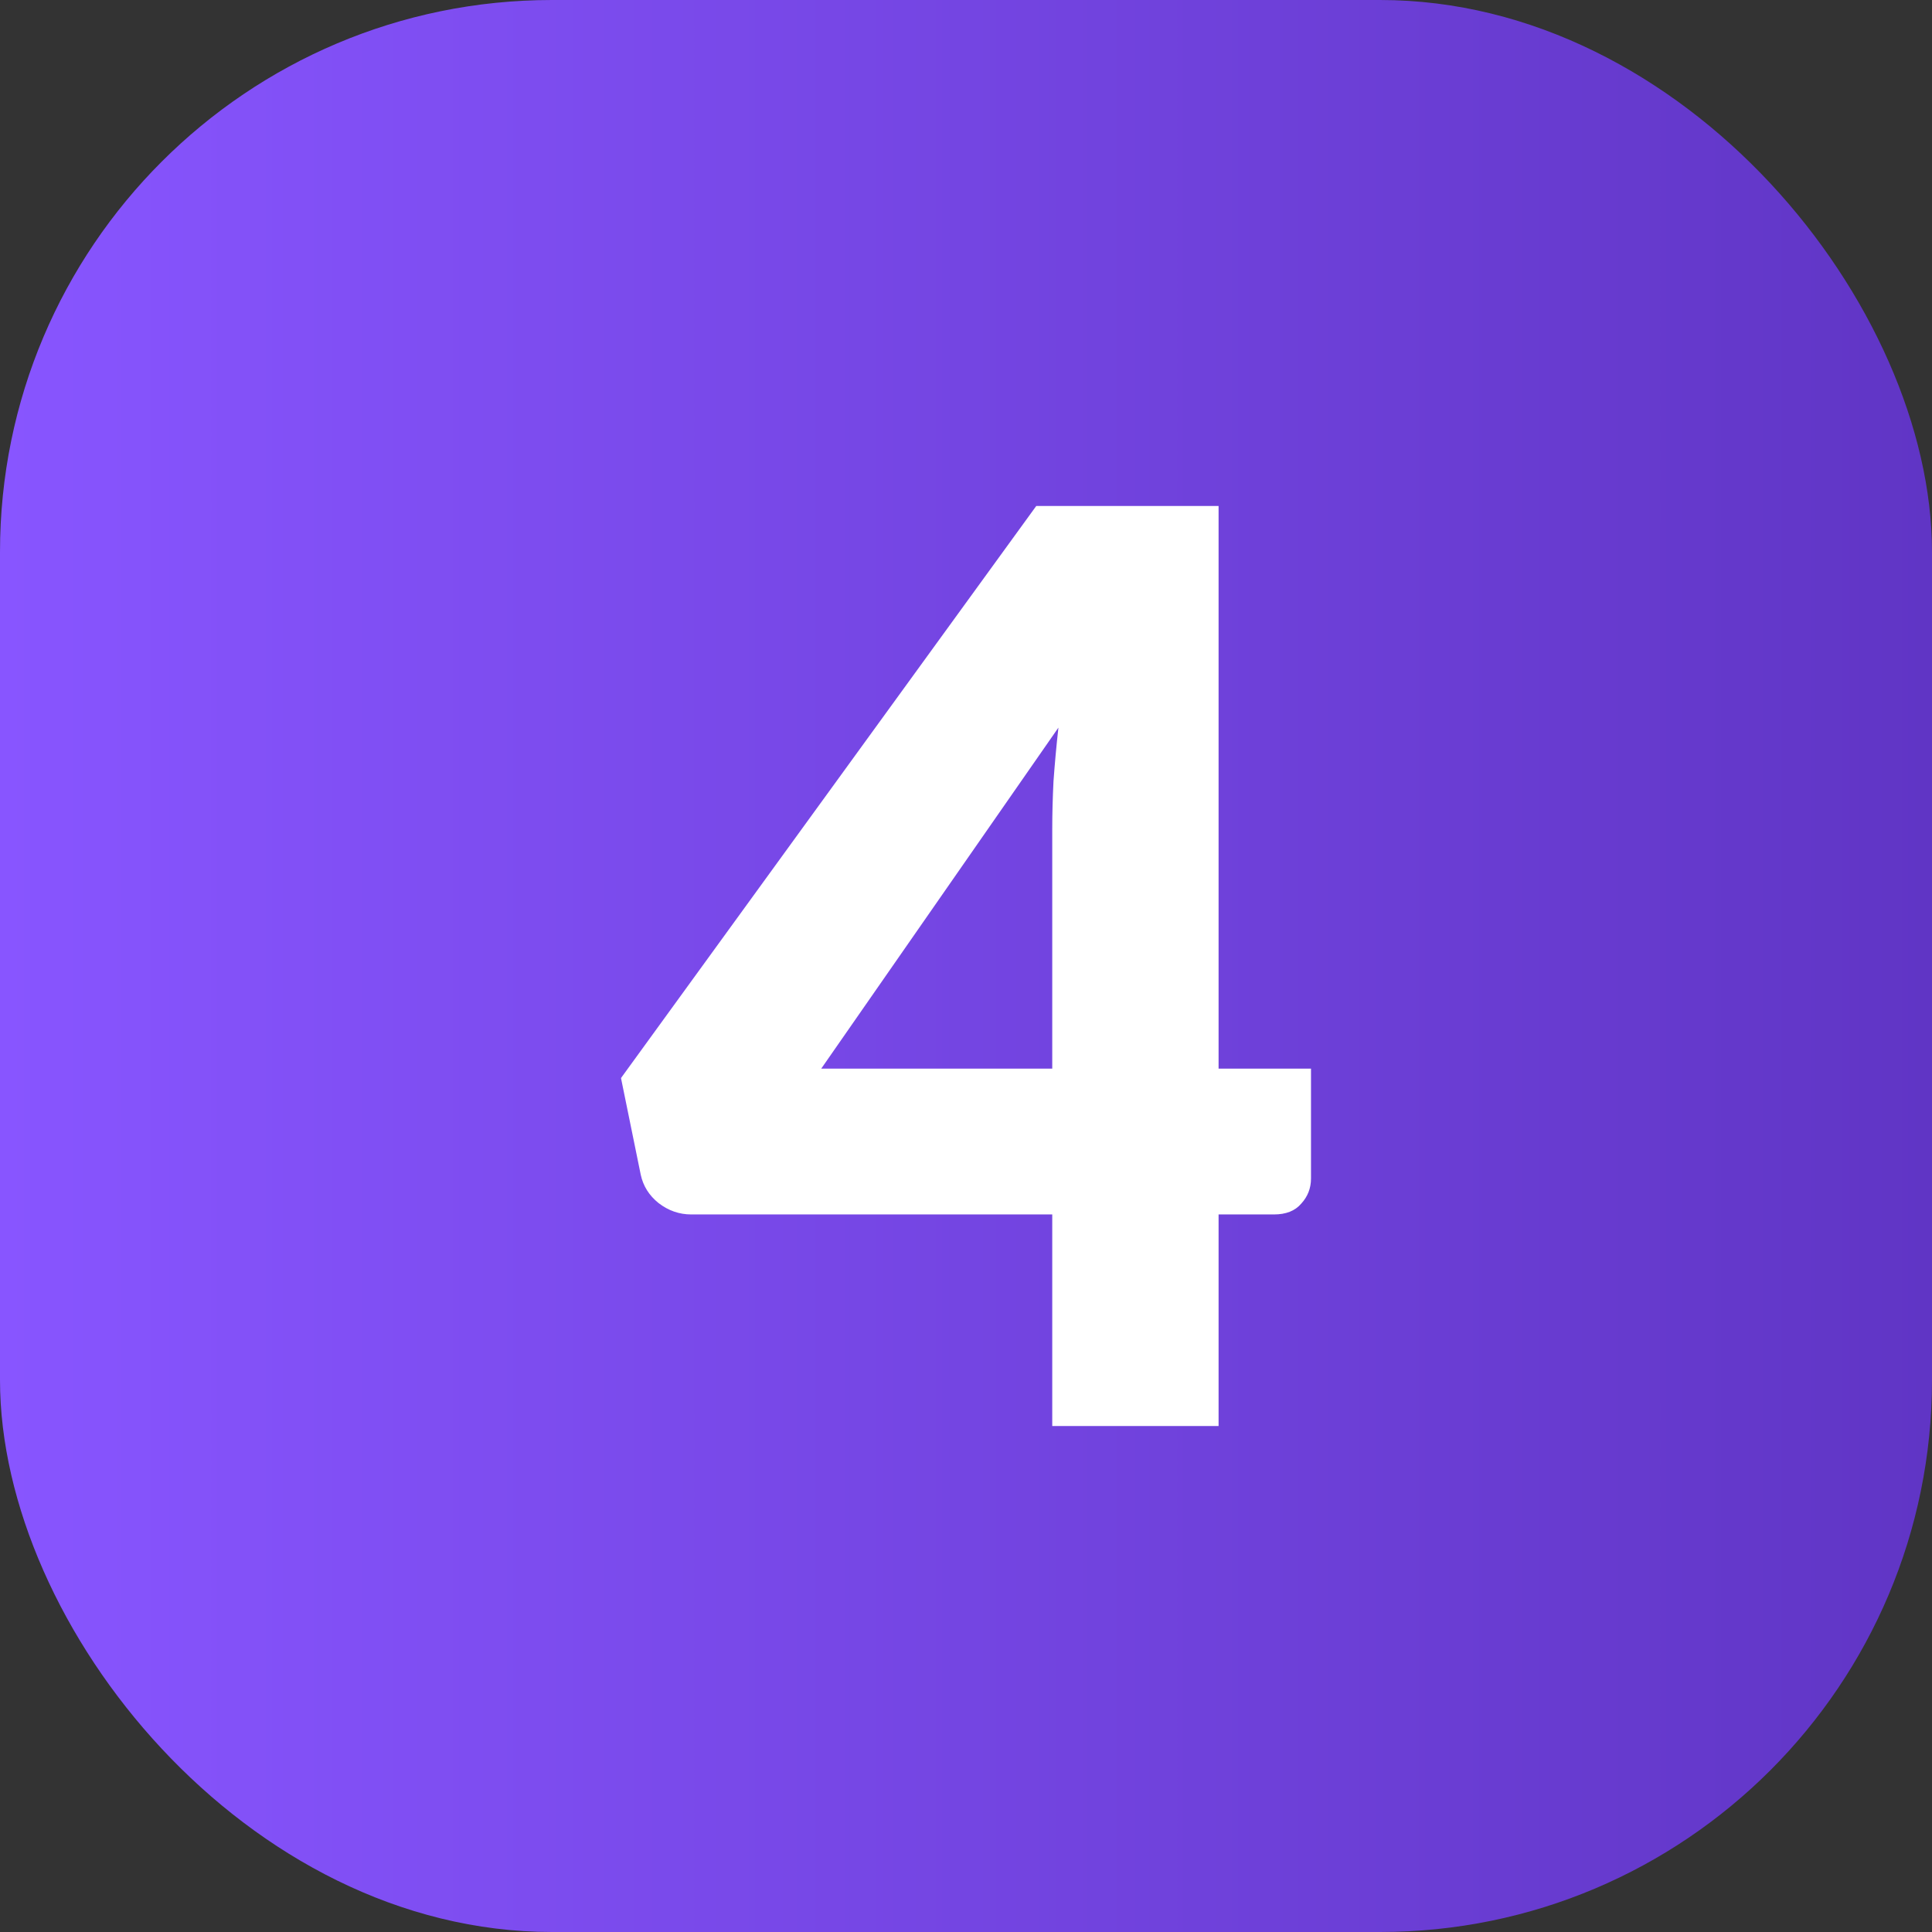
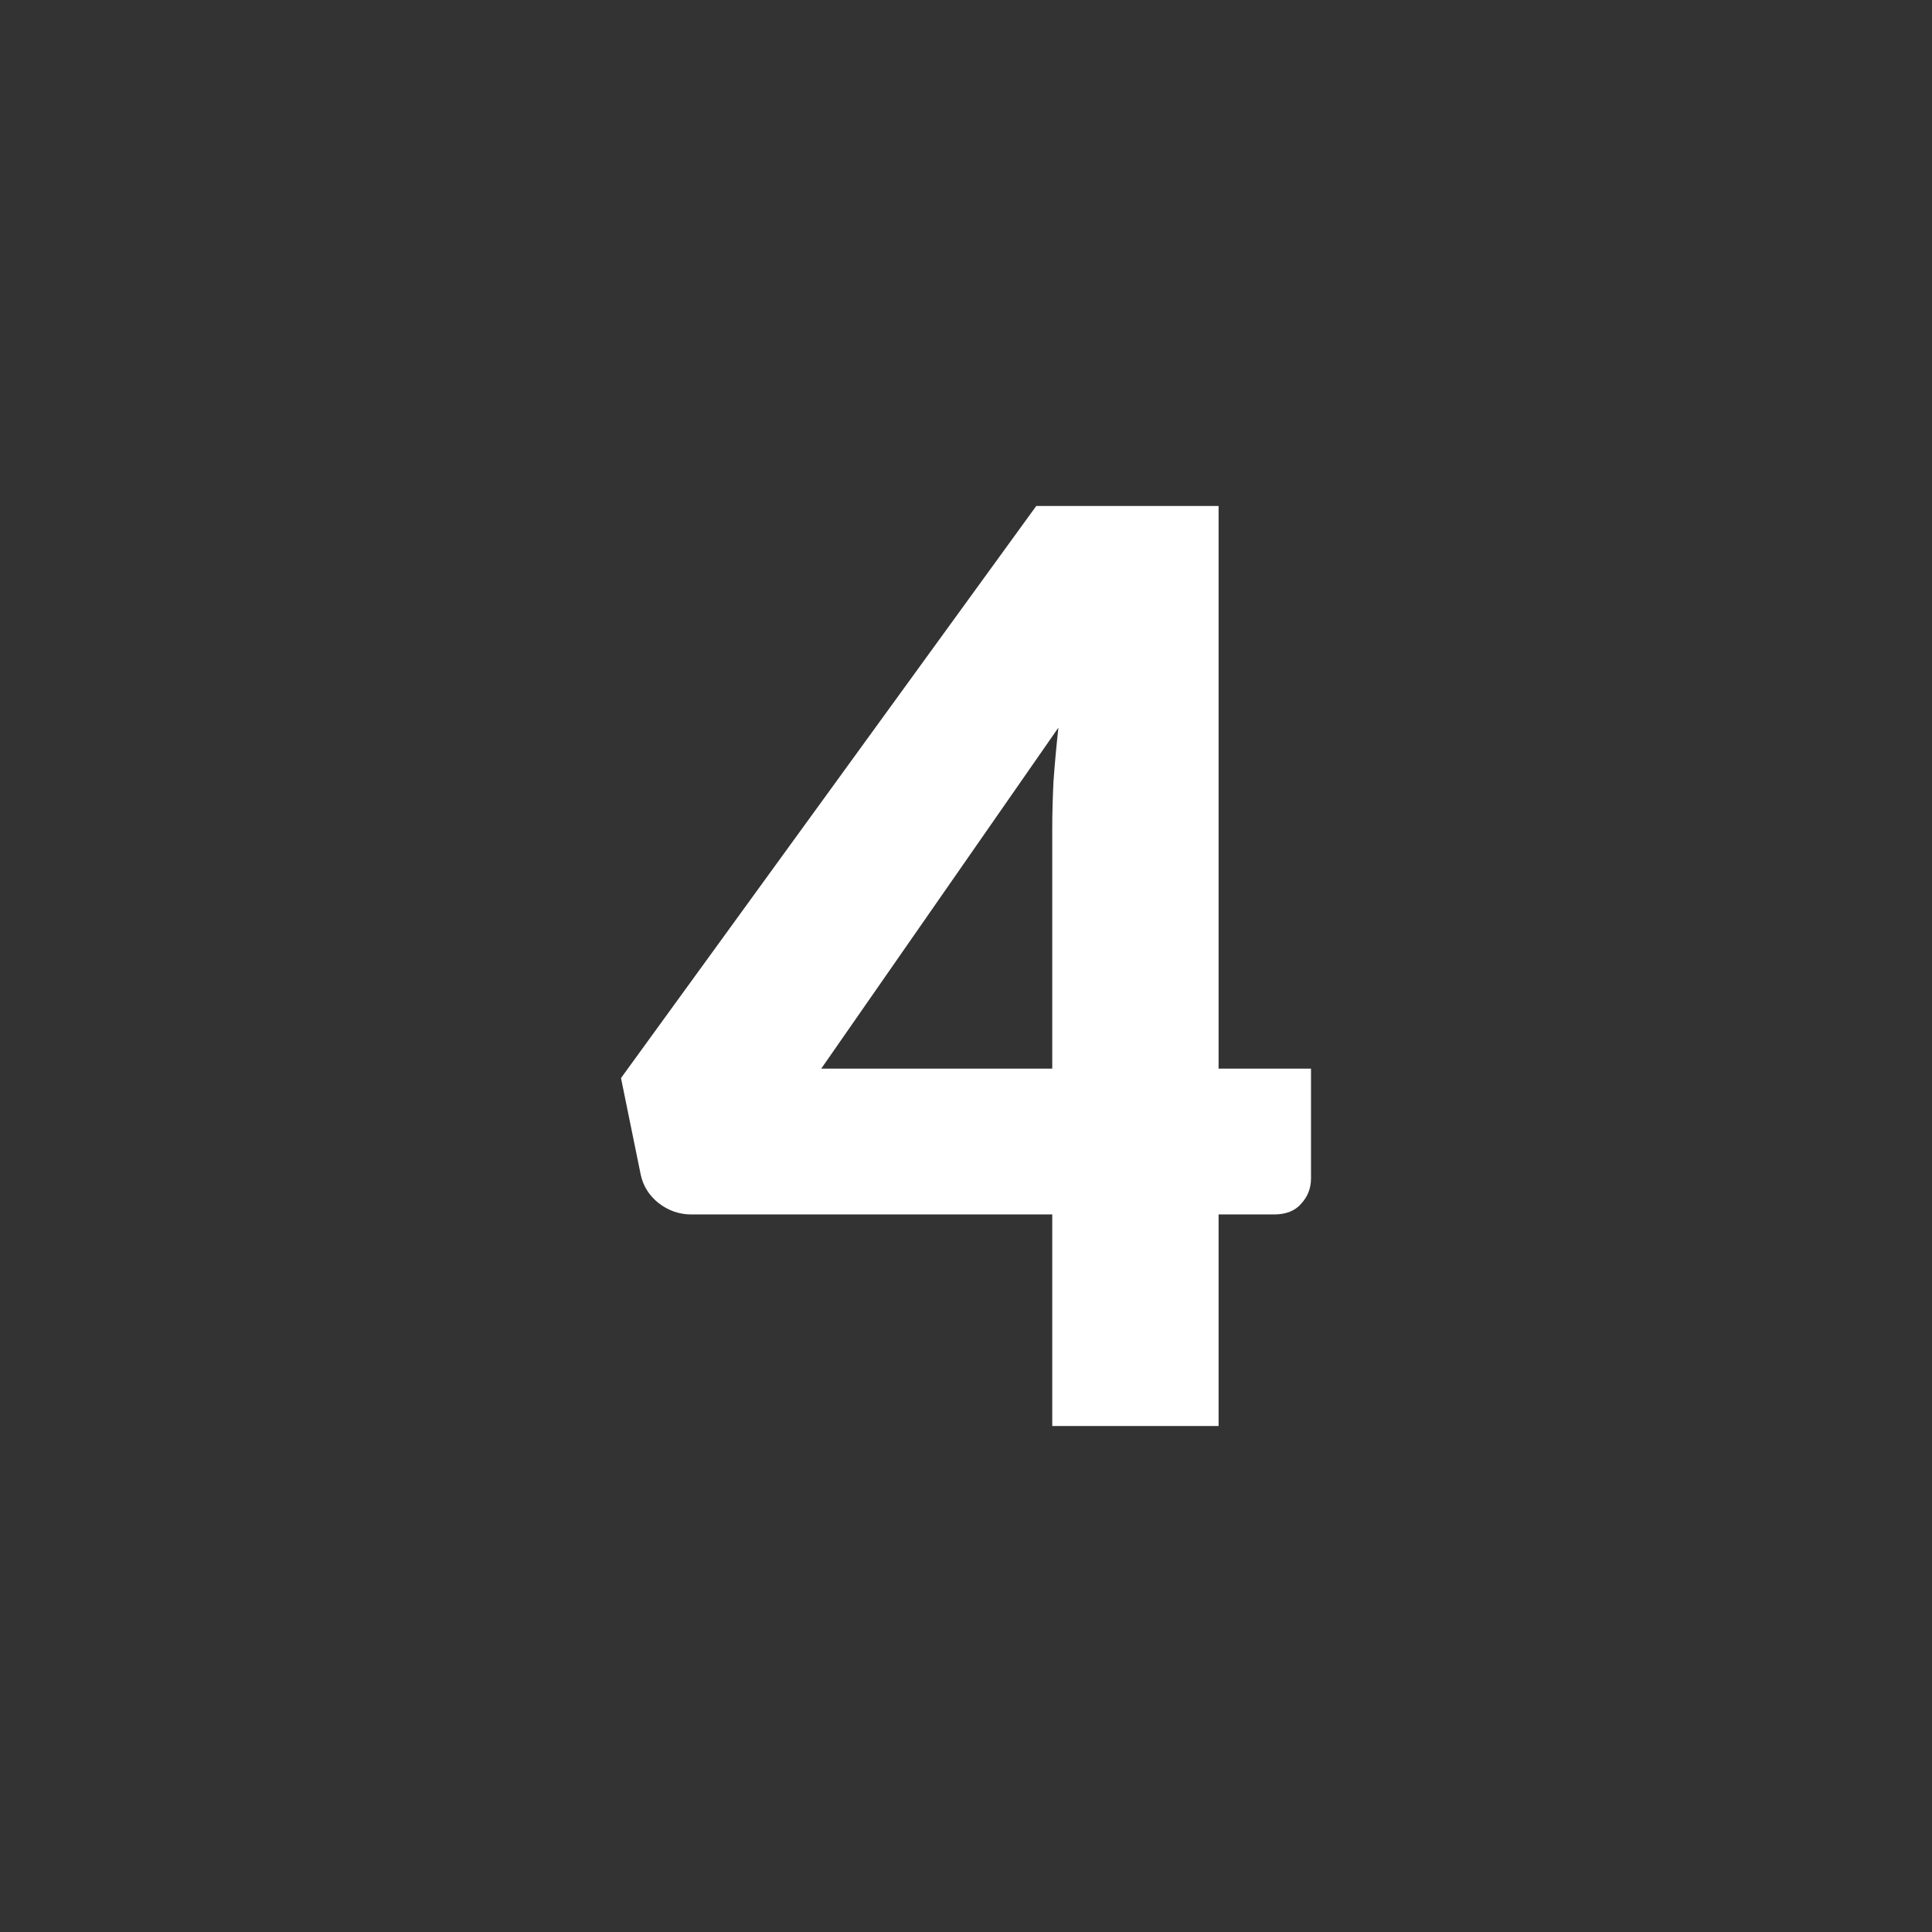
<svg xmlns="http://www.w3.org/2000/svg" width="42" height="42" viewBox="0 0 42 42" fill="none">
  <rect x="0" y="0" width="42" height="42" fill="#333333" stroke="none" />
-   <rect width="42" height="42" rx="12" fill="url(#paint0_linear_2_1150)" />
  <path d="M22.875 23.231V18.014C22.875 17.694 22.884 17.351 22.902 16.985C22.929 16.61 22.964 16.221 23.009 15.818L17.853 23.231H22.875ZM28.5 23.231V25.619C28.5 25.83 28.429 26.013 28.286 26.168C28.152 26.324 27.955 26.401 27.696 26.401H26.491V31H22.875V26.401H15.027C14.768 26.401 14.531 26.319 14.317 26.154C14.112 25.99 13.982 25.784 13.929 25.537L13.5 23.436L22.527 11H26.491V23.231H28.5Z" fill="white" />
  <defs>
    <linearGradient id="paint0_linear_2_1150" x1="0" y1="21" x2="42" y2="21" gradientUnits="userSpaceOnUse">
      <stop stop-color="#8855FF" />
      <stop offset="1" stop-color="#6035C5" />
    </linearGradient>
  </defs>
</svg>